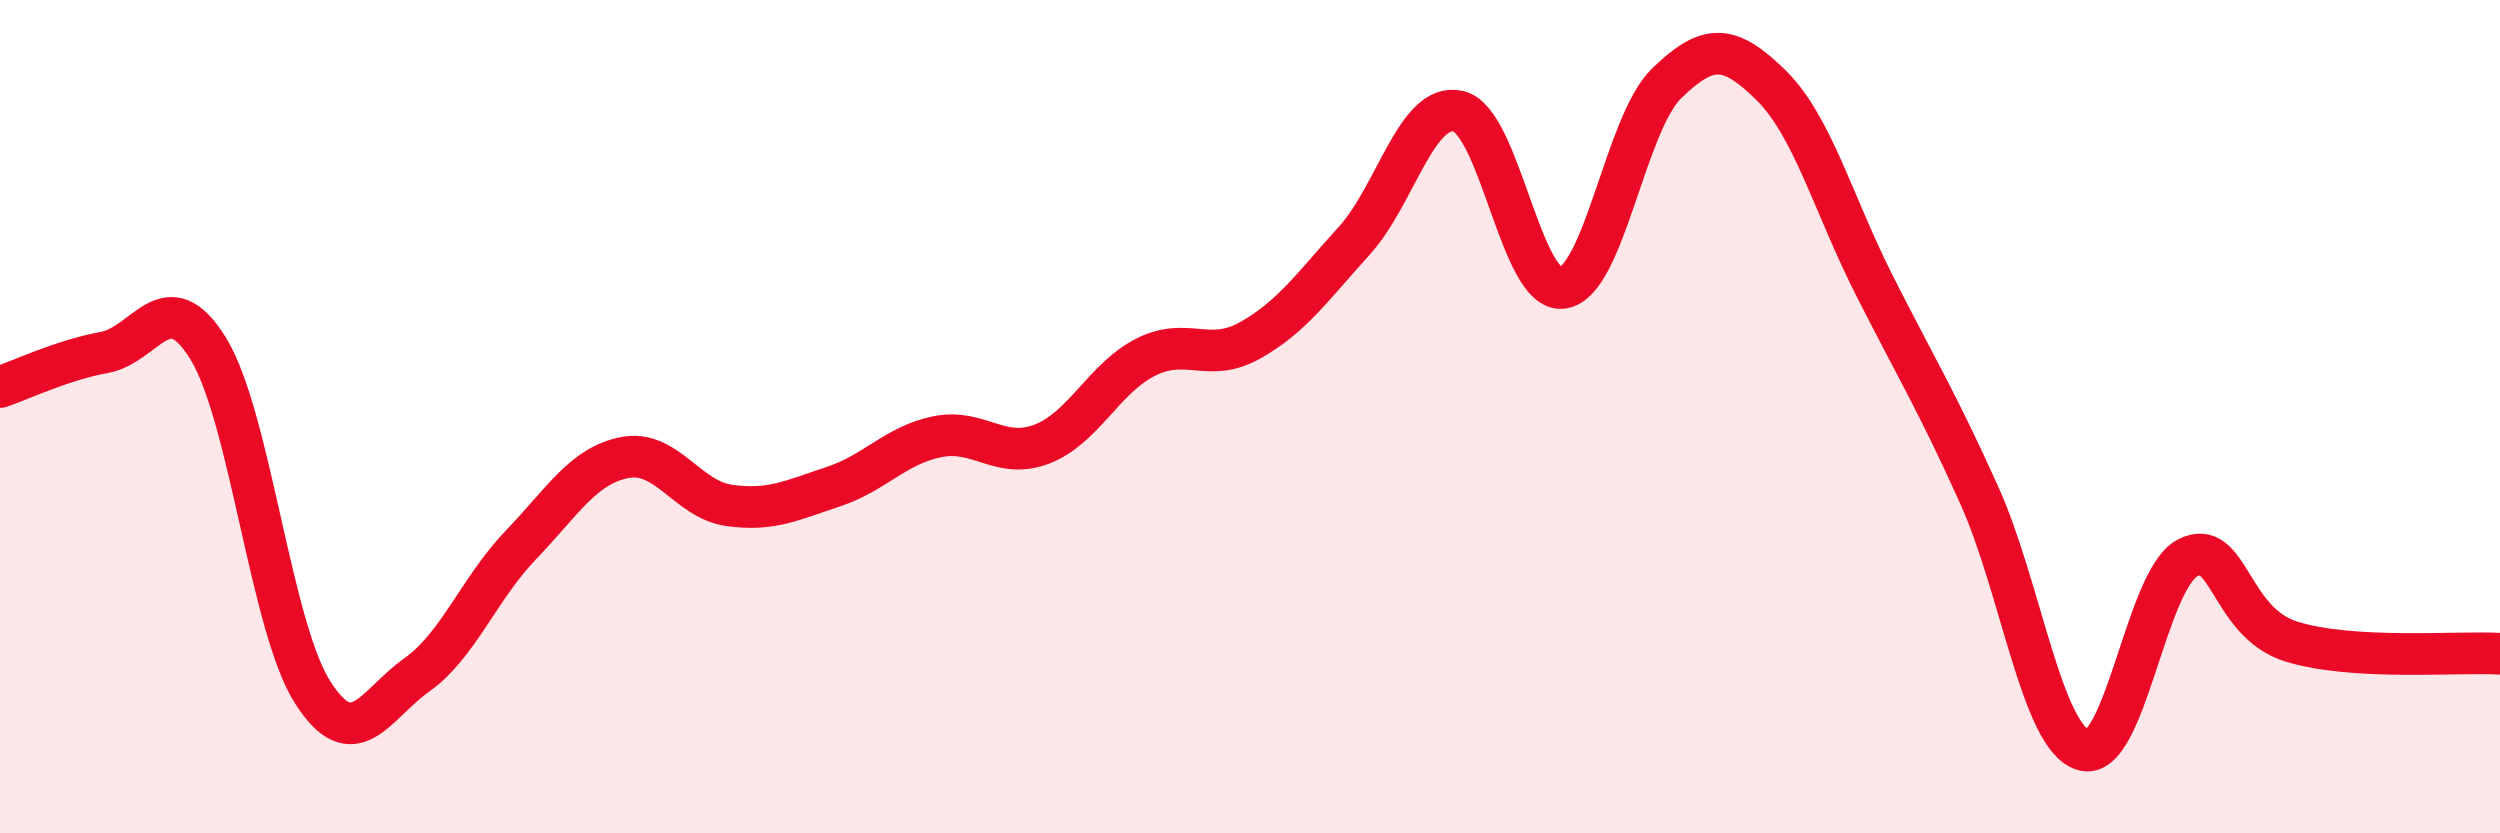
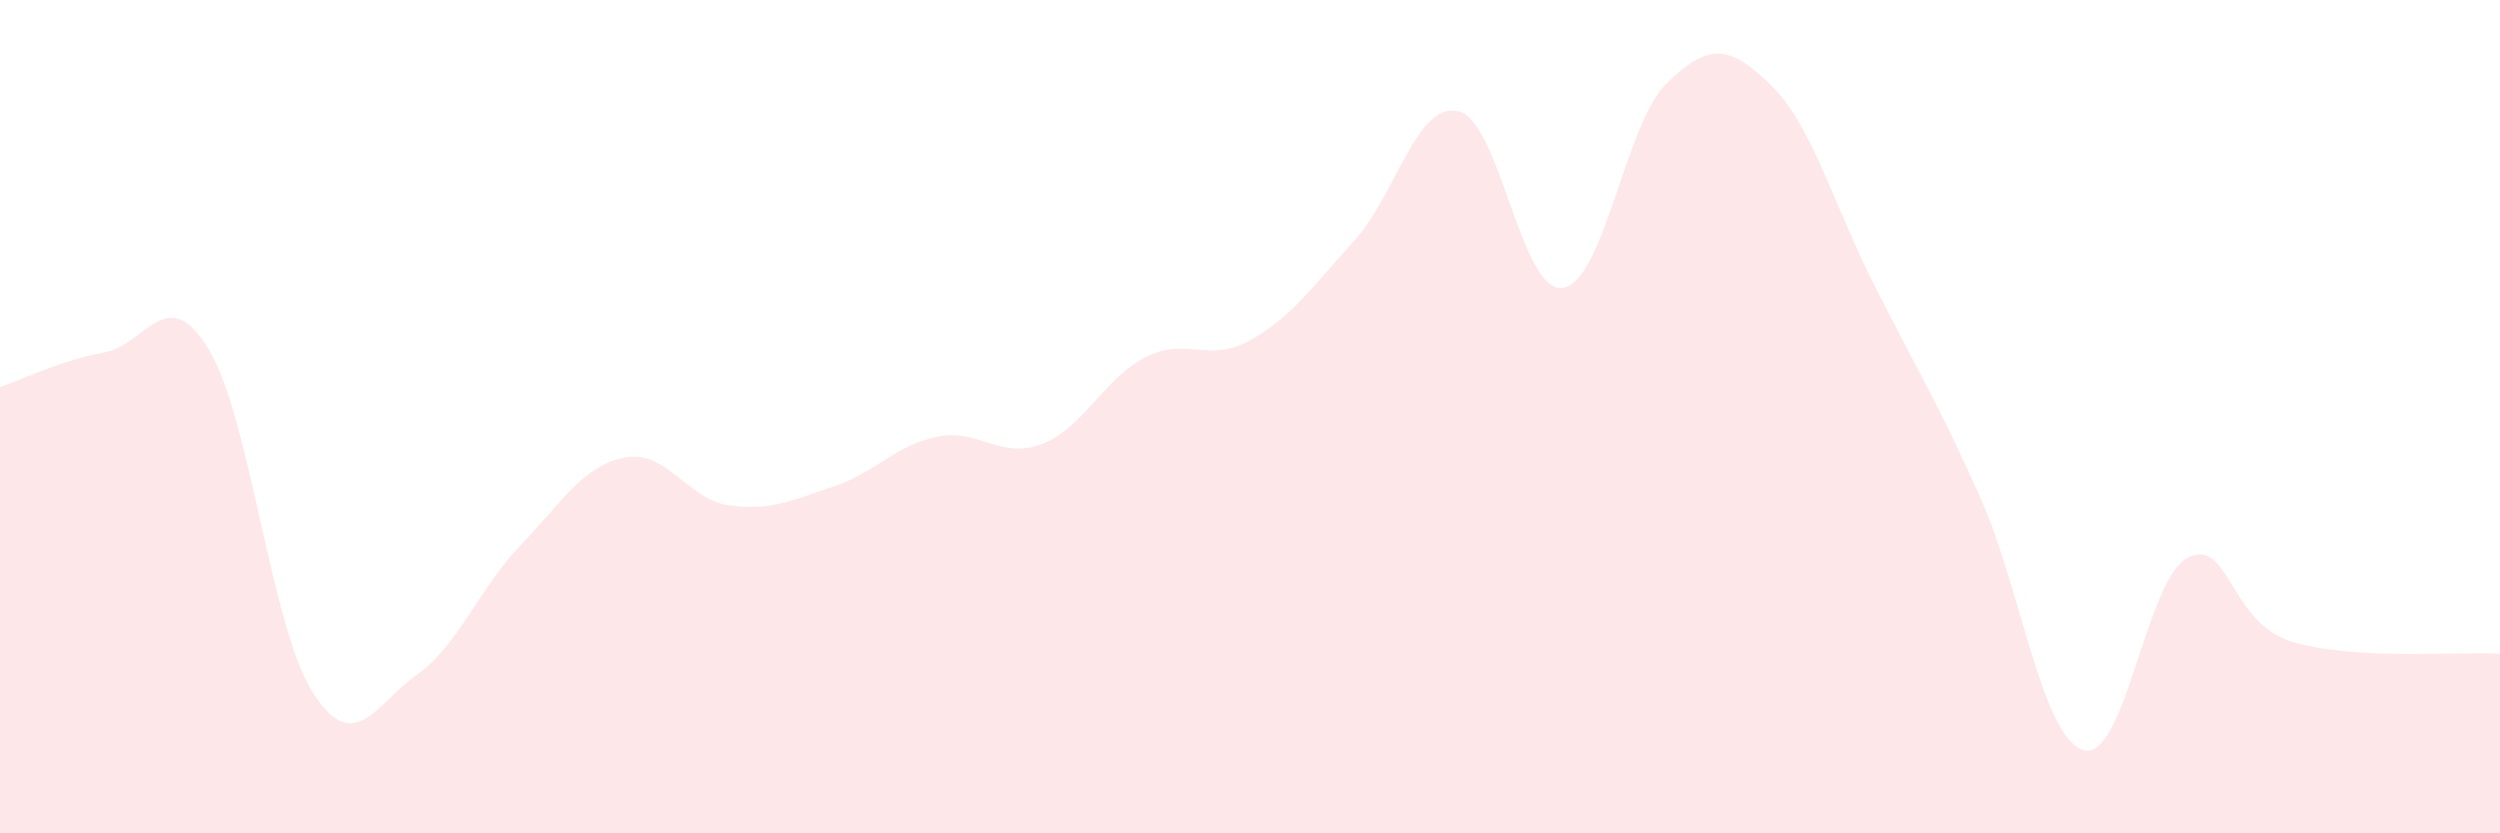
<svg xmlns="http://www.w3.org/2000/svg" width="60" height="20" viewBox="0 0 60 20">
  <path d="M 0,9.29 C 0.5,9.12 1.5,8.64 2.5,8.46 C 3.5,8.28 4,6.74 5,8.37 C 6,10 6.5,15.04 7.5,16.61 C 8.5,18.18 9,16.91 10,16.2 C 11,15.49 11.5,14.12 12.5,13.08 C 13.5,12.04 14,11.17 15,10.98 C 16,10.79 16.5,11.99 17.5,12.13 C 18.5,12.27 19,12.01 20,11.68 C 21,11.35 21.5,10.68 22.5,10.48 C 23.5,10.28 24,11.04 25,10.66 C 26,10.28 26.5,9.07 27.5,8.57 C 28.5,8.07 29,8.73 30,8.17 C 31,7.61 31.5,6.88 32.5,5.78 C 33.5,4.68 34,2.44 35,2.67 C 36,2.9 36.5,7.04 37.5,6.91 C 38.5,6.78 39,2.97 40,2 C 41,1.03 41.5,1.06 42.5,2.04 C 43.5,3.02 44,4.91 45,6.88 C 46,8.85 46.5,9.66 47.5,11.88 C 48.5,14.1 49,17.7 50,18 C 51,18.3 51.5,13.91 52.5,13.39 C 53.5,12.87 53.5,14.94 55,15.4 C 56.5,15.86 59,15.63 60,15.69L60 20L0 20Z" fill="#EB0A25" opacity="0.1" stroke-linecap="round" stroke-linejoin="round" />
-   <path d="M 0,9.29 C 0.5,9.12 1.5,8.64 2.5,8.46 C 3.5,8.28 4,6.74 5,8.37 C 6,10 6.5,15.04 7.5,16.61 C 8.5,18.18 9,16.91 10,16.2 C 11,15.49 11.5,14.12 12.5,13.08 C 13.5,12.04 14,11.17 15,10.98 C 16,10.79 16.5,11.99 17.5,12.13 C 18.5,12.27 19,12.01 20,11.68 C 21,11.35 21.5,10.68 22.5,10.48 C 23.5,10.28 24,11.04 25,10.66 C 26,10.28 26.5,9.07 27.5,8.57 C 28.5,8.07 29,8.73 30,8.17 C 31,7.61 31.5,6.88 32.5,5.78 C 33.5,4.68 34,2.44 35,2.67 C 36,2.9 36.5,7.04 37.5,6.91 C 38.5,6.78 39,2.97 40,2 C 41,1.03 41.5,1.06 42.5,2.04 C 43.5,3.02 44,4.91 45,6.88 C 46,8.85 46.5,9.66 47.5,11.88 C 48.5,14.1 49,17.7 50,18 C 51,18.3 51.5,13.91 52.5,13.39 C 53.5,12.87 53.5,14.94 55,15.4 C 56.5,15.86 59,15.63 60,15.69" stroke="#EB0A25" stroke-width="1" fill="none" stroke-linecap="round" stroke-linejoin="round" />
</svg>